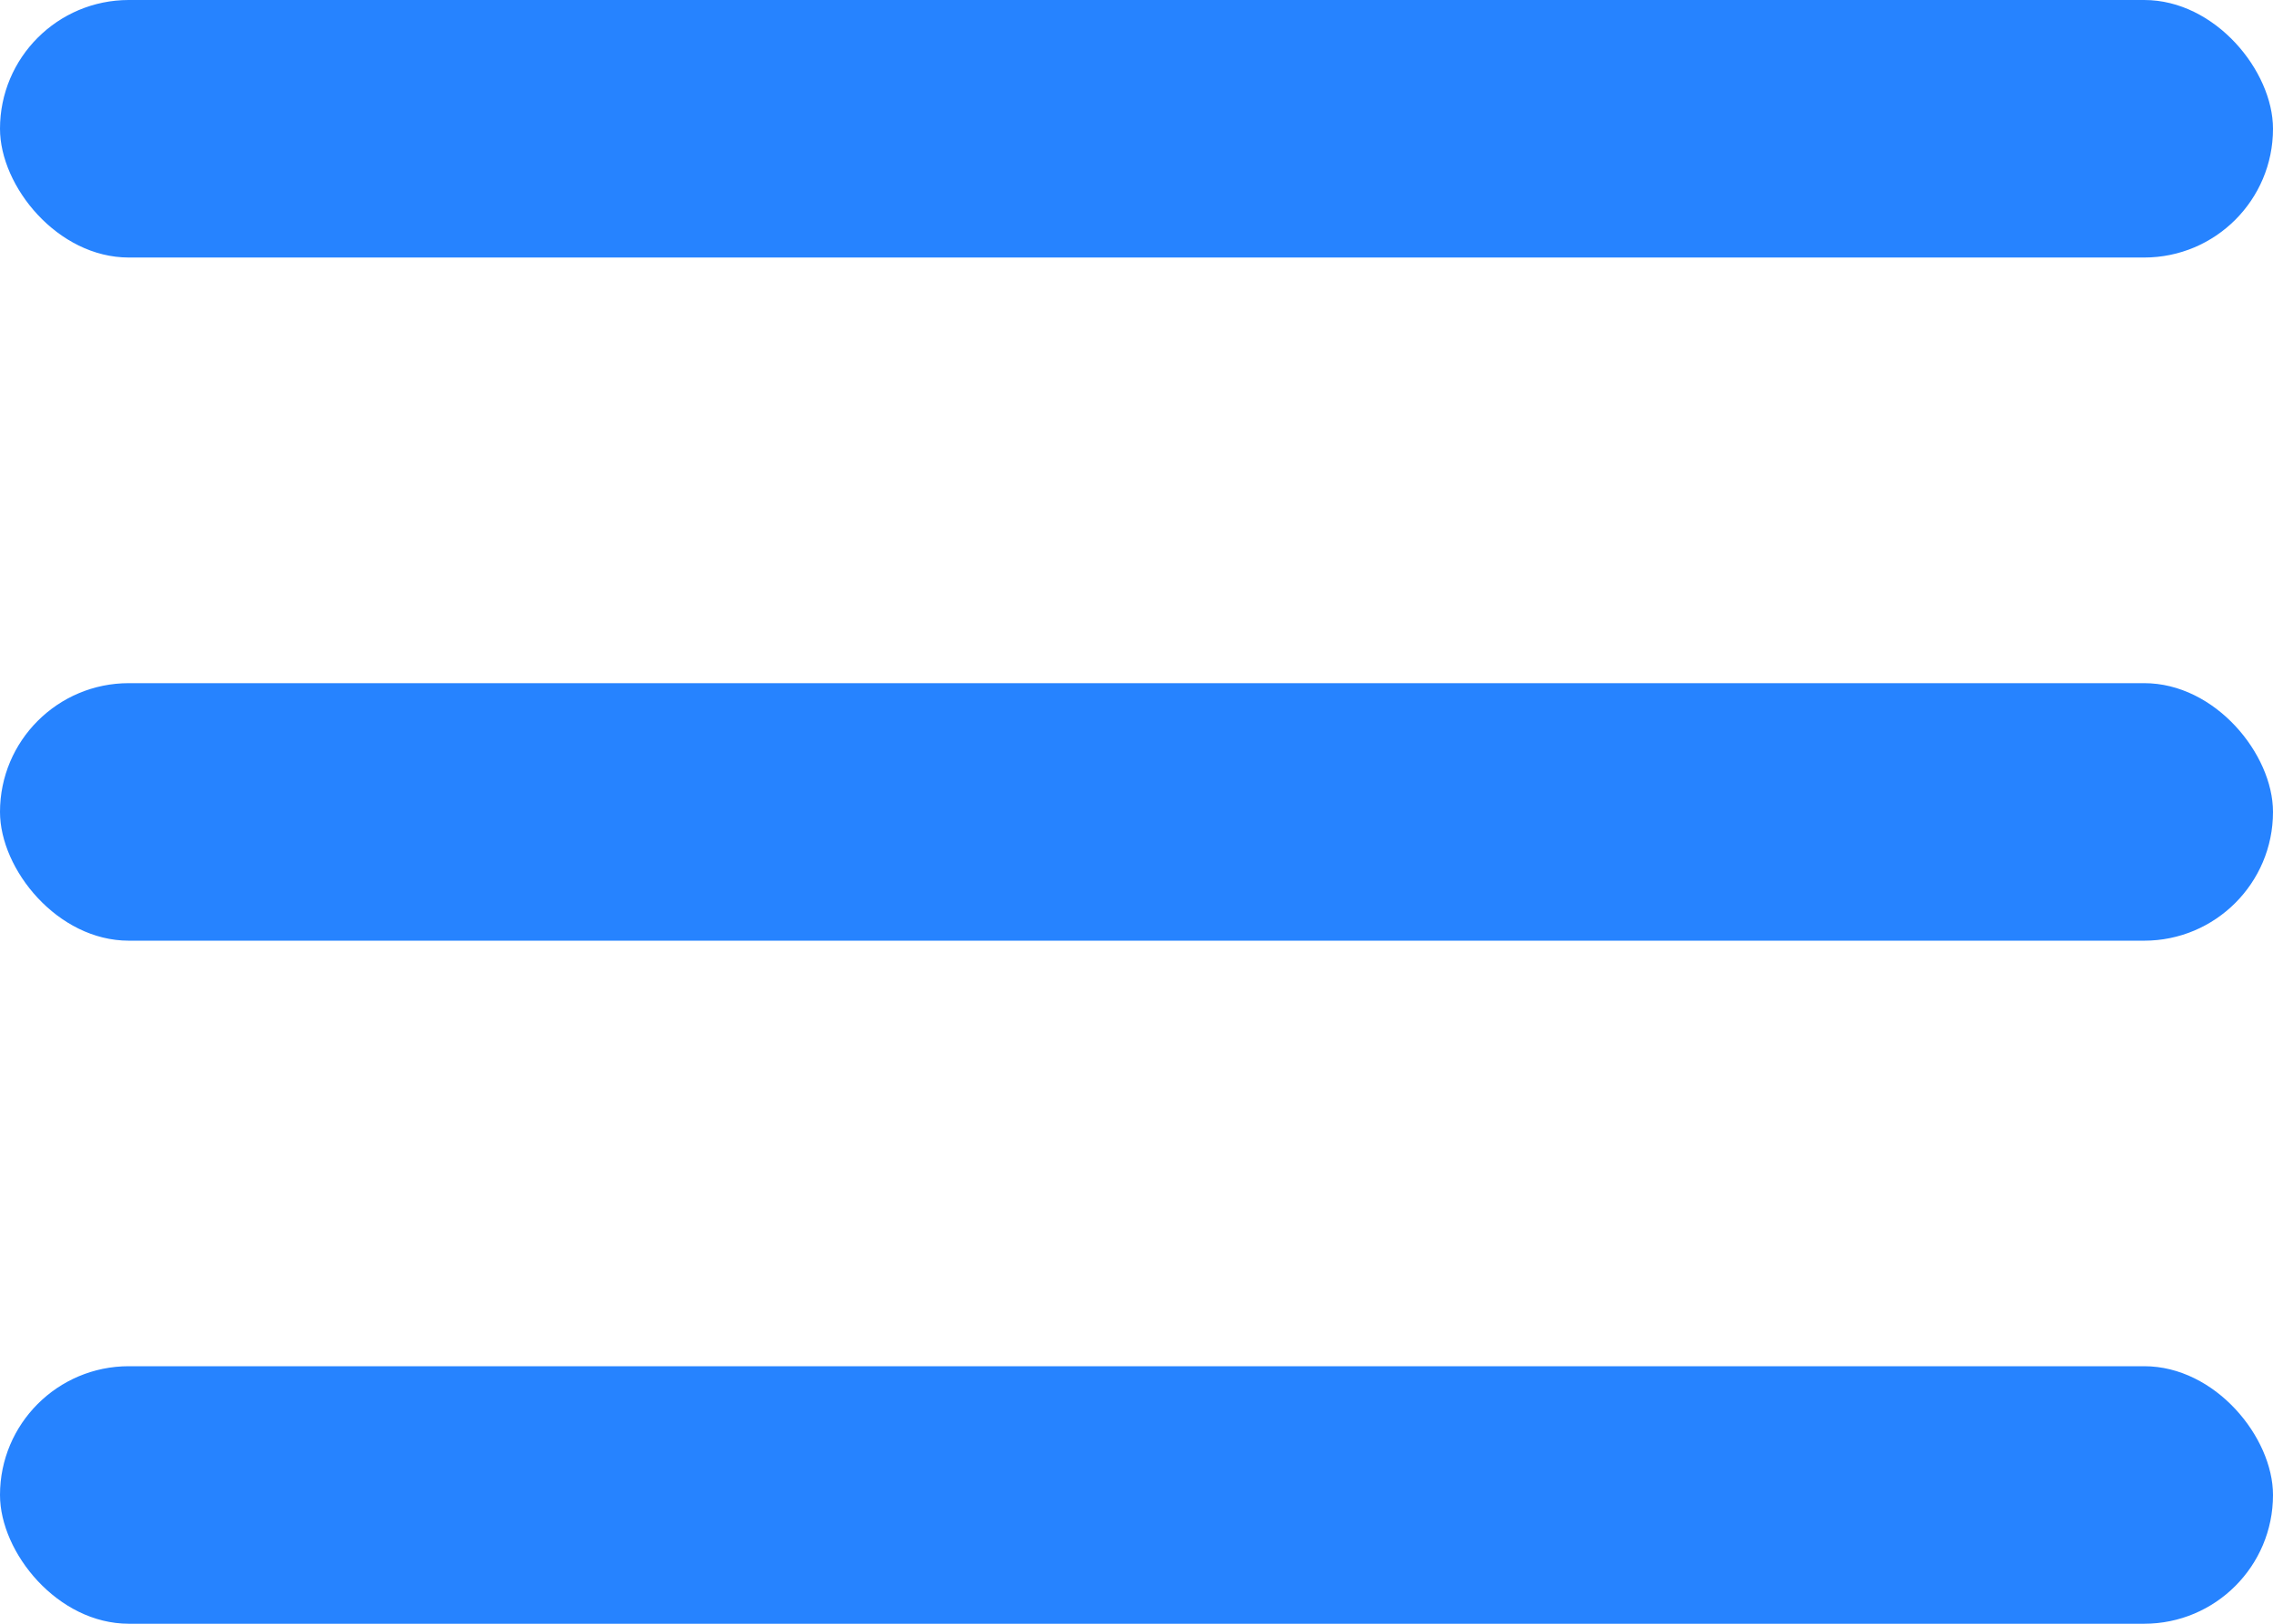
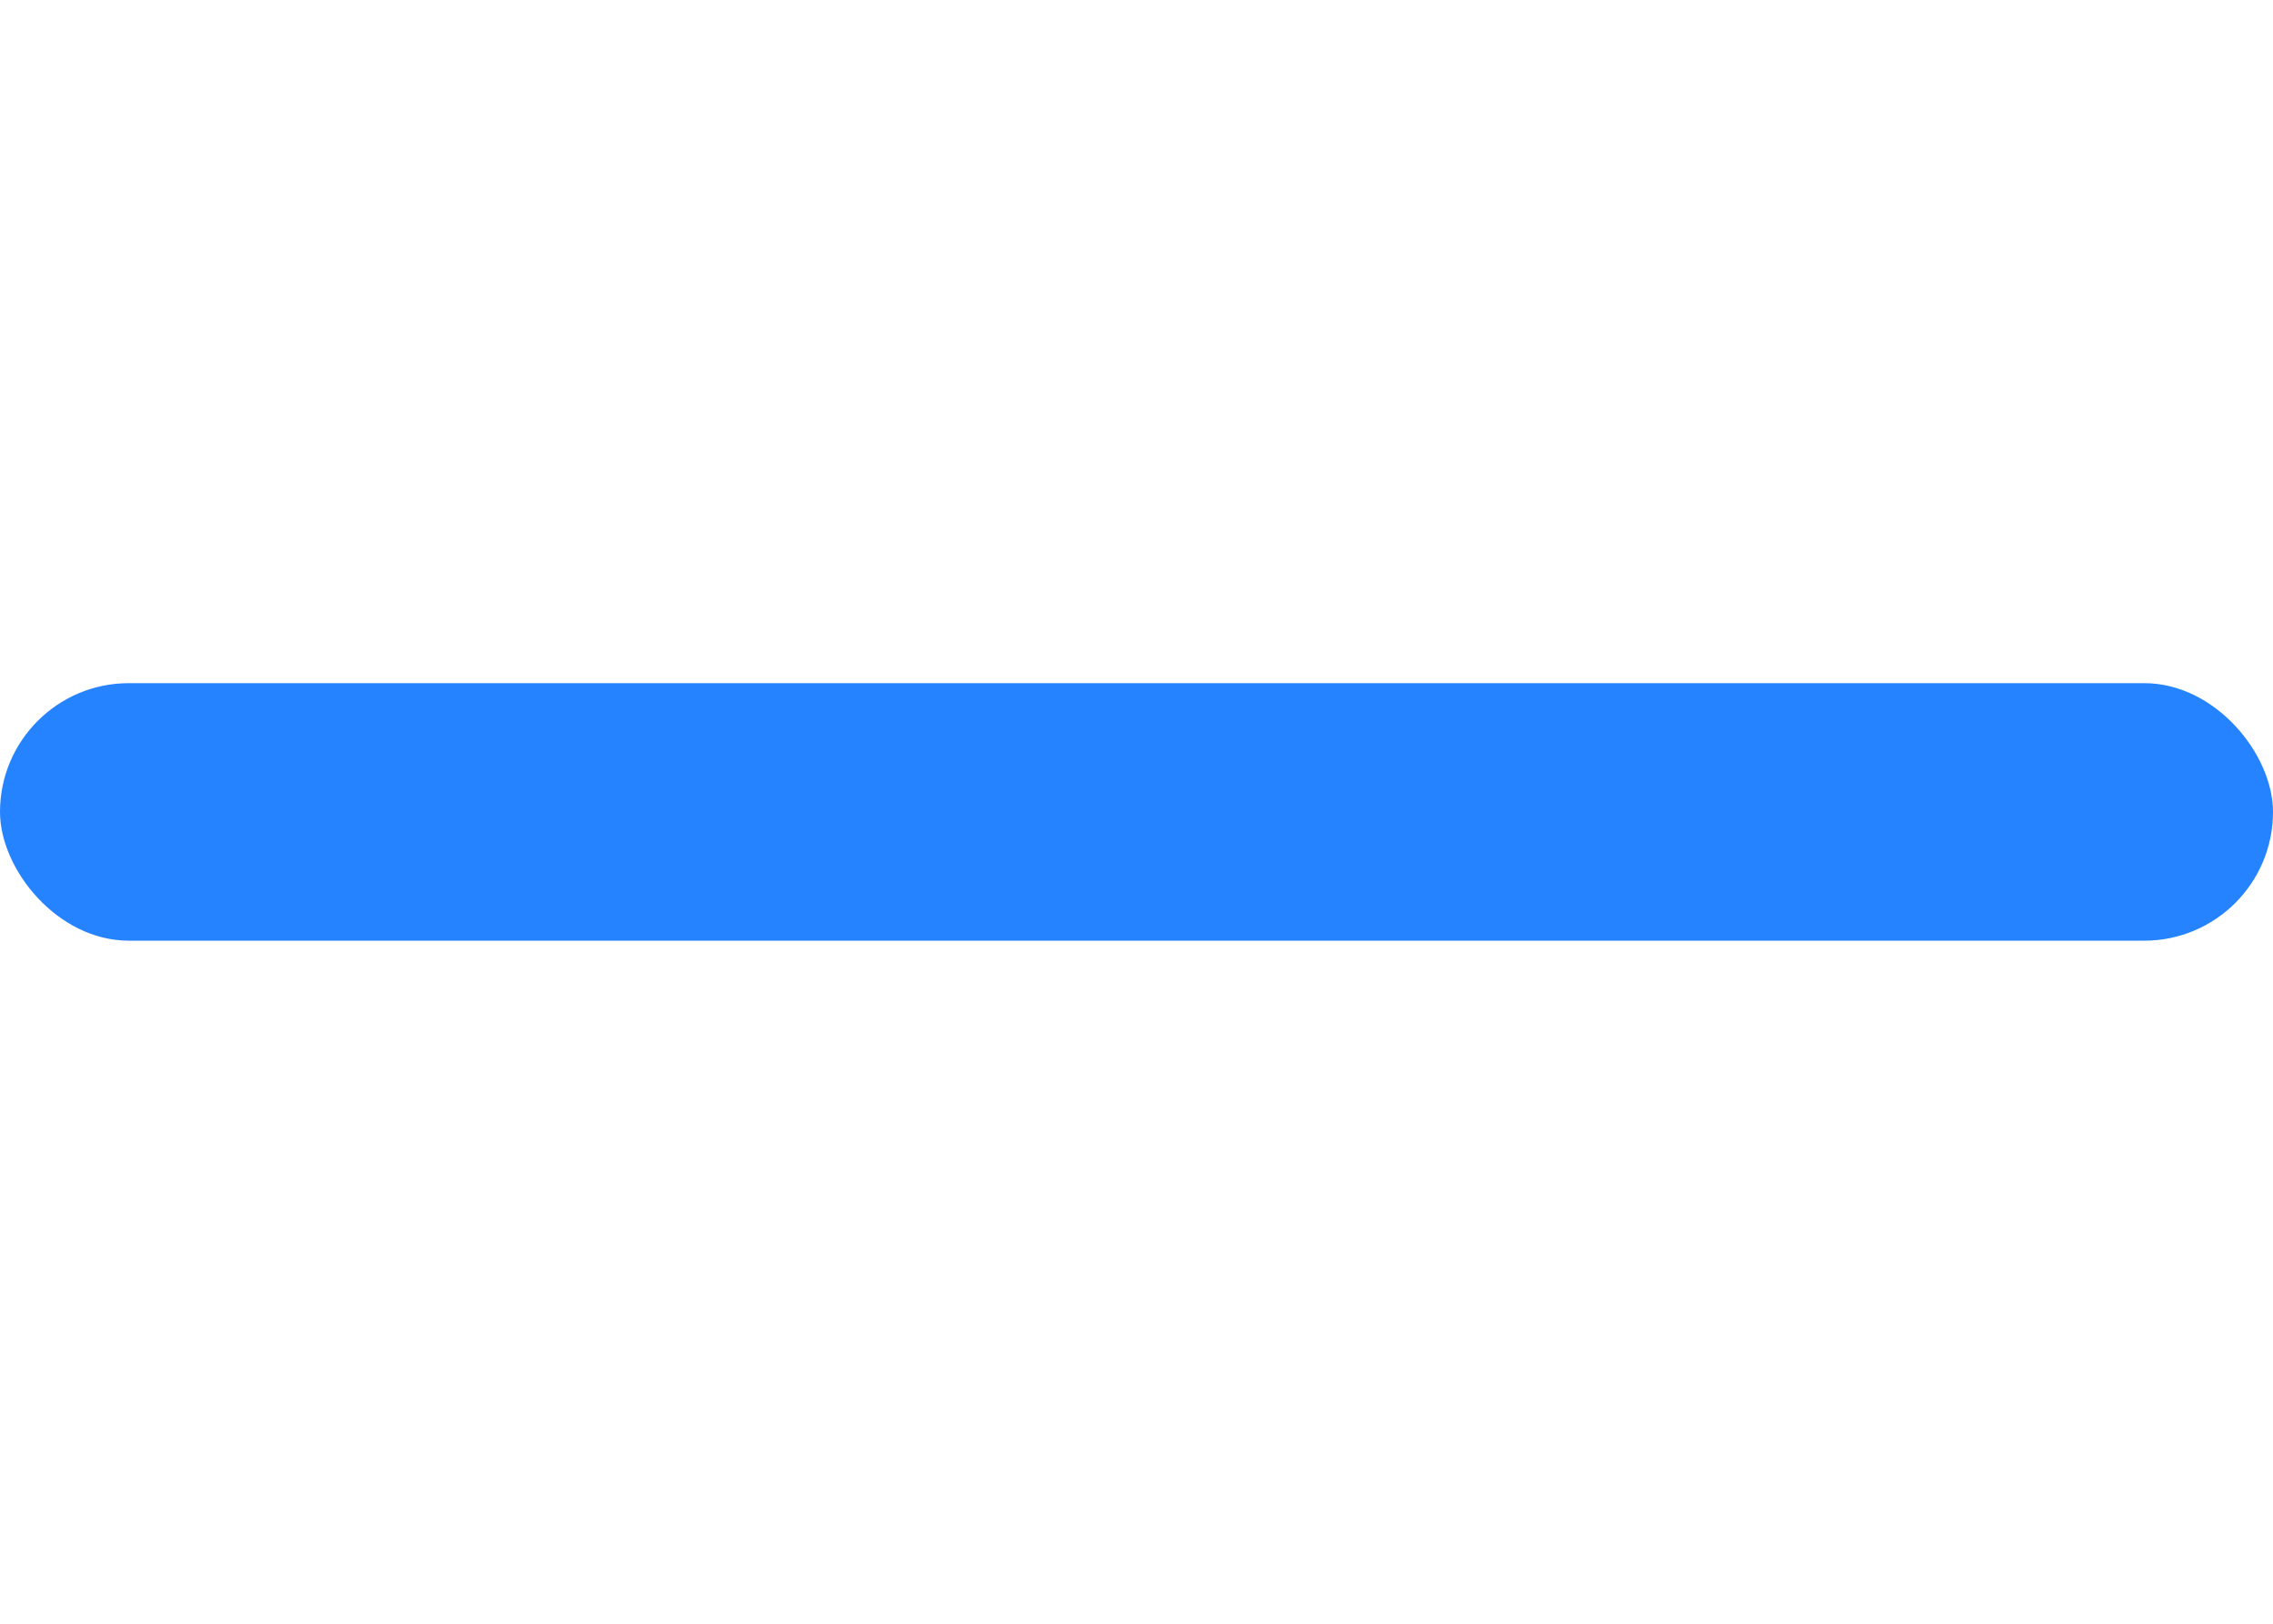
<svg xmlns="http://www.w3.org/2000/svg" width="21" height="15" viewBox="0 0 21 15" fill="none">
-   <rect width="21" height="2.379" rx="1.19" fill="#2683FF" />
  <rect y="6.311" width="21" height="2.379" rx="1.19" fill="#2683FF" />
-   <rect y="12.621" width="21" height="2.379" rx="1.19" fill="#2683FF" />
</svg>